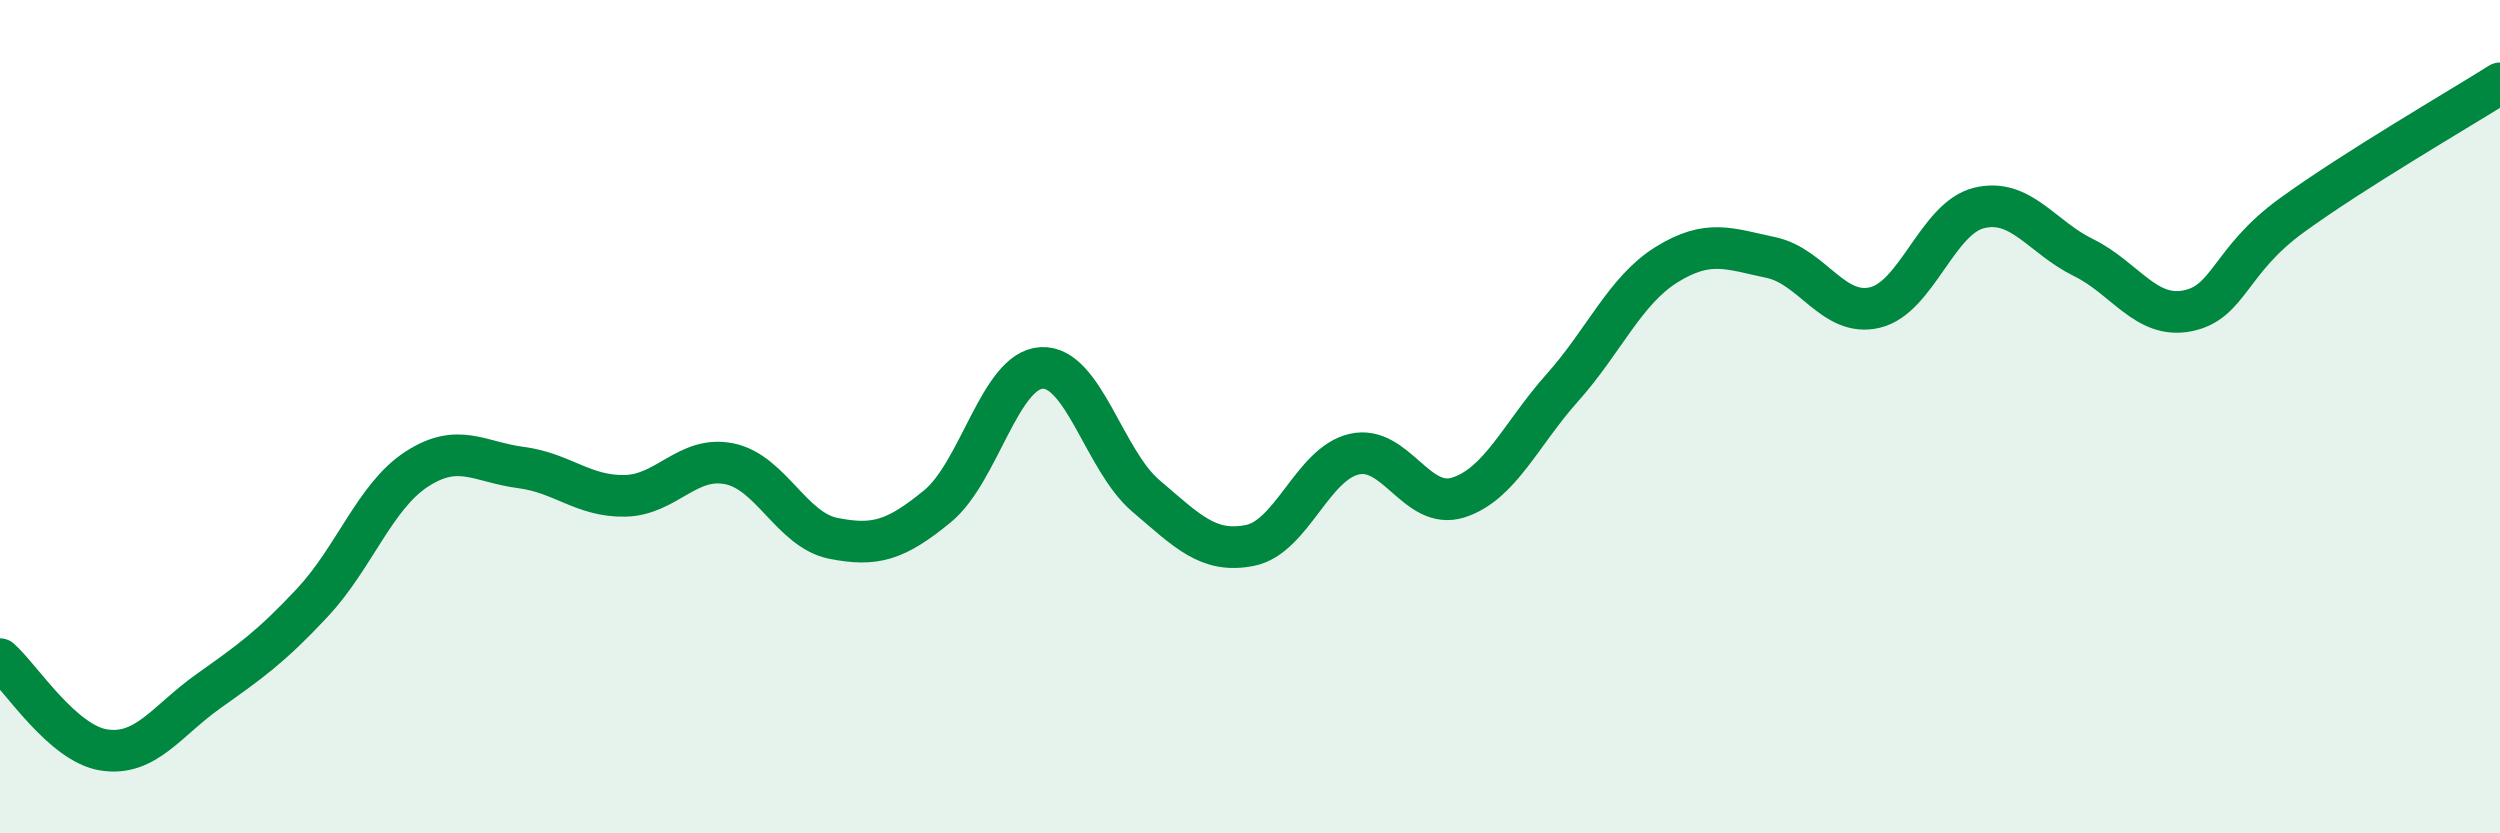
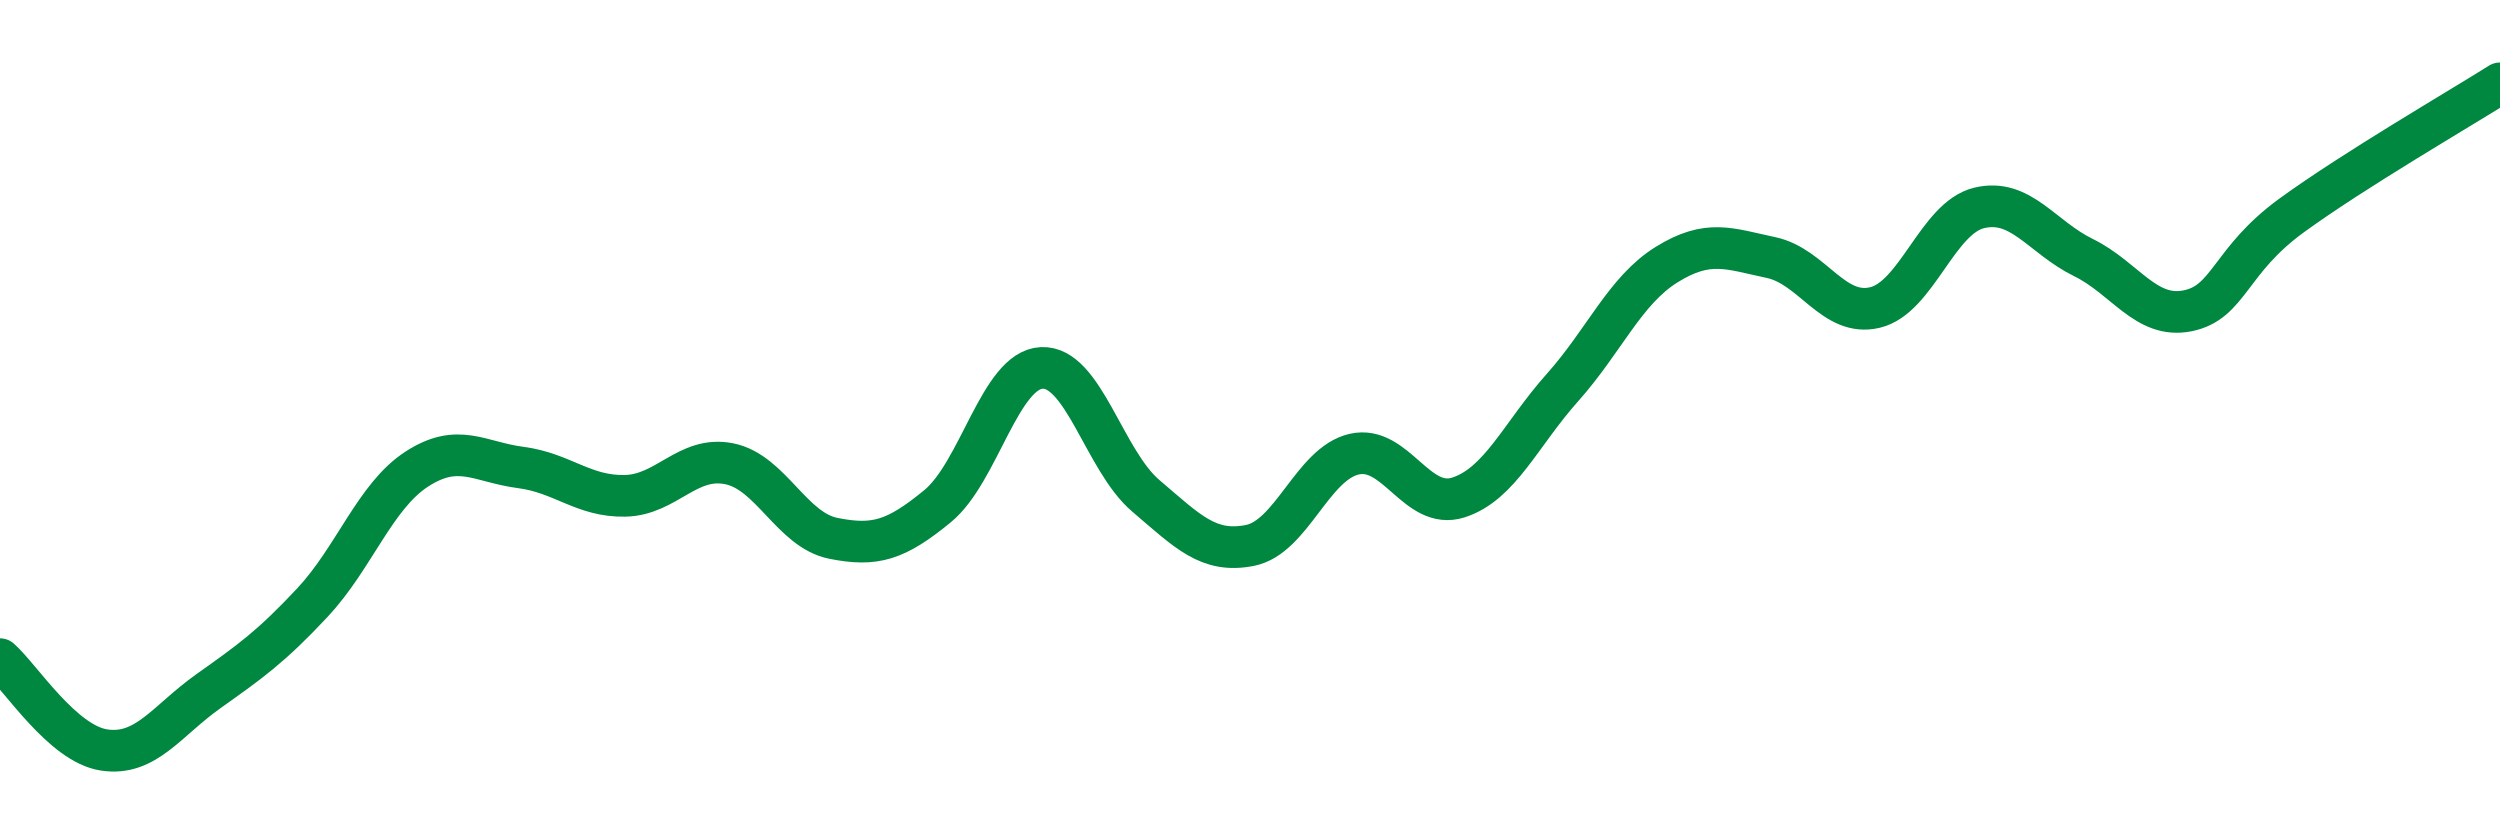
<svg xmlns="http://www.w3.org/2000/svg" width="60" height="20" viewBox="0 0 60 20">
-   <path d="M 0,15.82 C 0.5,16.26 1.5,17.85 2.5,18 C 3.5,18.15 4,17.3 5,16.59 C 6,15.88 6.5,15.53 7.5,14.46 C 8.5,13.39 9,11.91 10,11.26 C 11,10.61 11.5,11.09 12.5,11.22 C 13.5,11.35 14,11.92 15,11.9 C 16,11.88 16.5,10.93 17.5,11.13 C 18.5,11.33 19,12.72 20,12.92 C 21,13.12 21.5,12.97 22.5,12.15 C 23.5,11.33 24,8.88 25,8.83 C 26,8.78 26.5,11.05 27.5,11.9 C 28.5,12.75 29,13.29 30,13.09 C 31,12.89 31.5,11.13 32.5,10.9 C 33.5,10.67 34,12.26 35,11.94 C 36,11.62 36.5,10.42 37.5,9.3 C 38.5,8.18 39,6.97 40,6.35 C 41,5.73 41.5,5.97 42.5,6.18 C 43.5,6.39 44,7.62 45,7.38 C 46,7.14 46.5,5.23 47.5,4.99 C 48.5,4.75 49,5.69 50,6.18 C 51,6.67 51.5,7.66 52.5,7.46 C 53.5,7.26 53.5,6.26 55,5.17 C 56.5,4.08 59,2.63 60,2L60 20L0 20Z" fill="#008740" opacity="0.1" stroke-linecap="round" stroke-linejoin="round" />
  <path d="M 0,15.82 C 0.5,16.26 1.5,17.85 2.5,18 C 3.5,18.15 4,17.3 5,16.59 C 6,15.88 6.5,15.53 7.5,14.46 C 8.5,13.39 9,11.91 10,11.26 C 11,10.61 11.5,11.09 12.5,11.22 C 13.5,11.35 14,11.92 15,11.9 C 16,11.88 16.5,10.93 17.5,11.13 C 18.5,11.33 19,12.72 20,12.92 C 21,13.12 21.5,12.97 22.5,12.15 C 23.5,11.33 24,8.88 25,8.83 C 26,8.78 26.5,11.05 27.5,11.9 C 28.5,12.75 29,13.29 30,13.09 C 31,12.89 31.5,11.13 32.5,10.9 C 33.5,10.67 34,12.26 35,11.94 C 36,11.62 36.5,10.42 37.5,9.3 C 38.5,8.18 39,6.97 40,6.35 C 41,5.73 41.5,5.97 42.5,6.18 C 43.5,6.39 44,7.62 45,7.38 C 46,7.14 46.5,5.23 47.5,4.99 C 48.5,4.75 49,5.69 50,6.18 C 51,6.67 51.5,7.66 52.5,7.46 C 53.5,7.26 53.5,6.26 55,5.17 C 56.5,4.08 59,2.63 60,2" stroke="#008740" stroke-width="1" fill="none" stroke-linecap="round" stroke-linejoin="round" />
</svg>